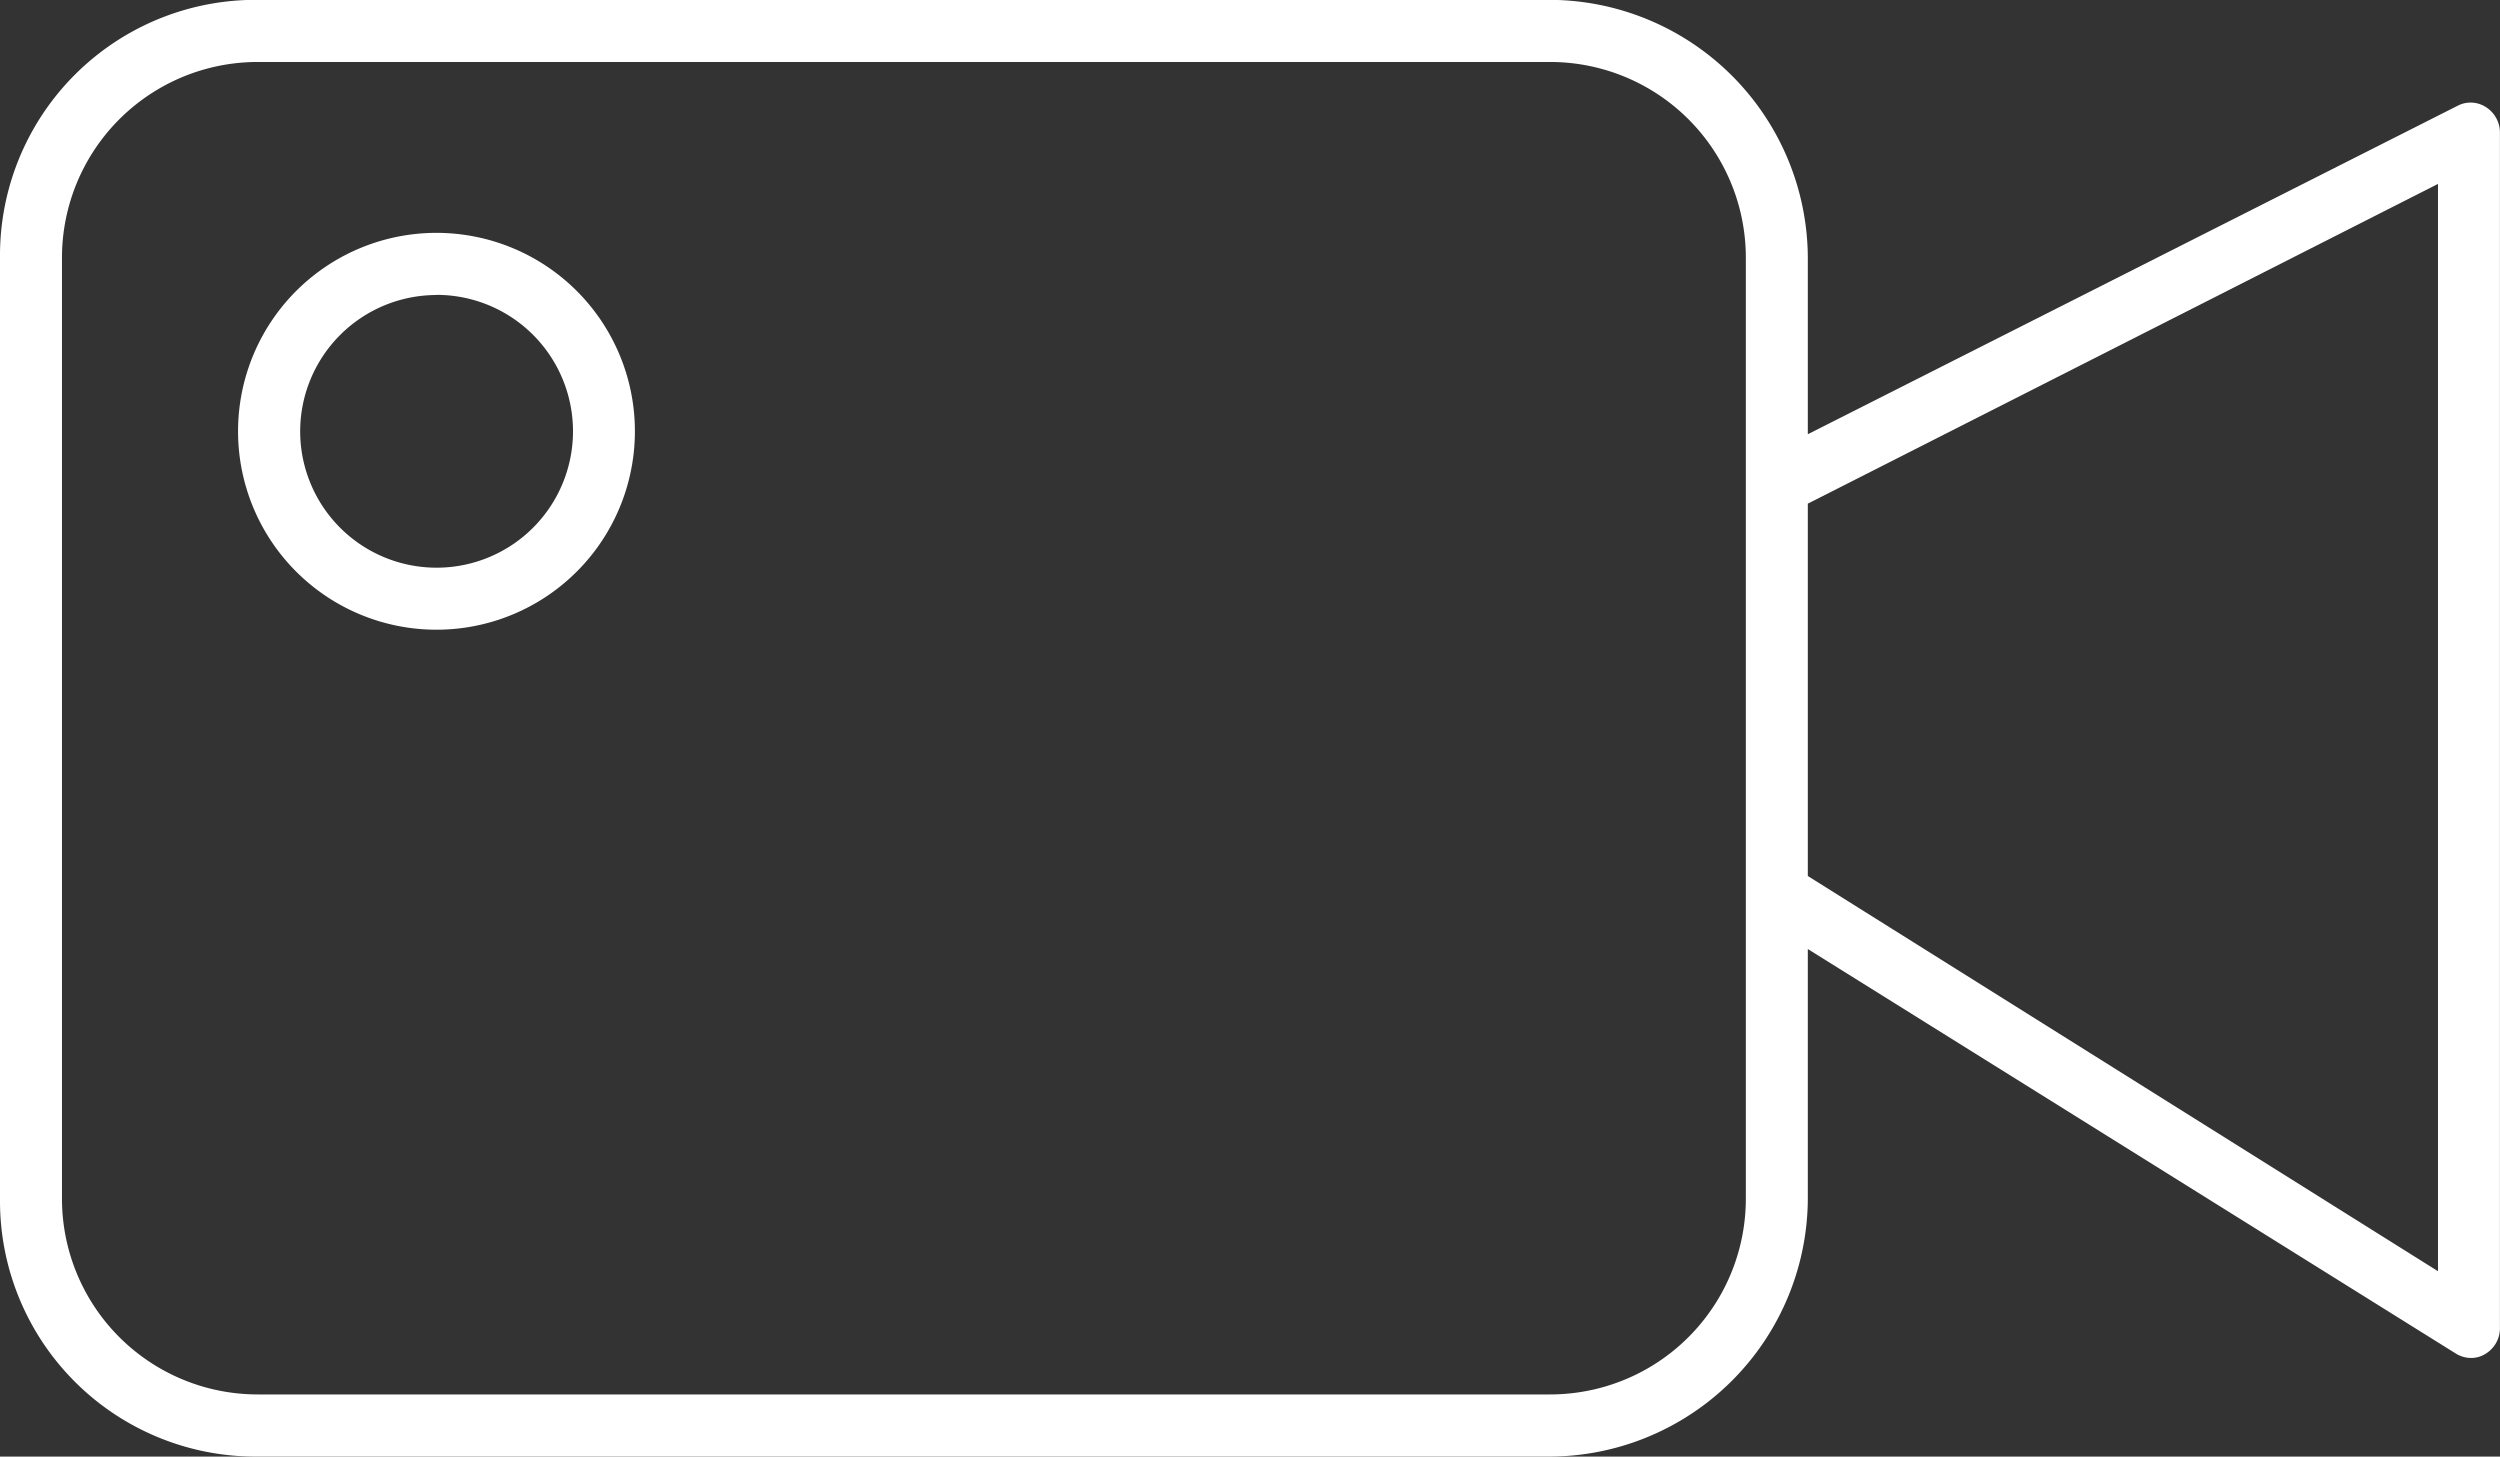
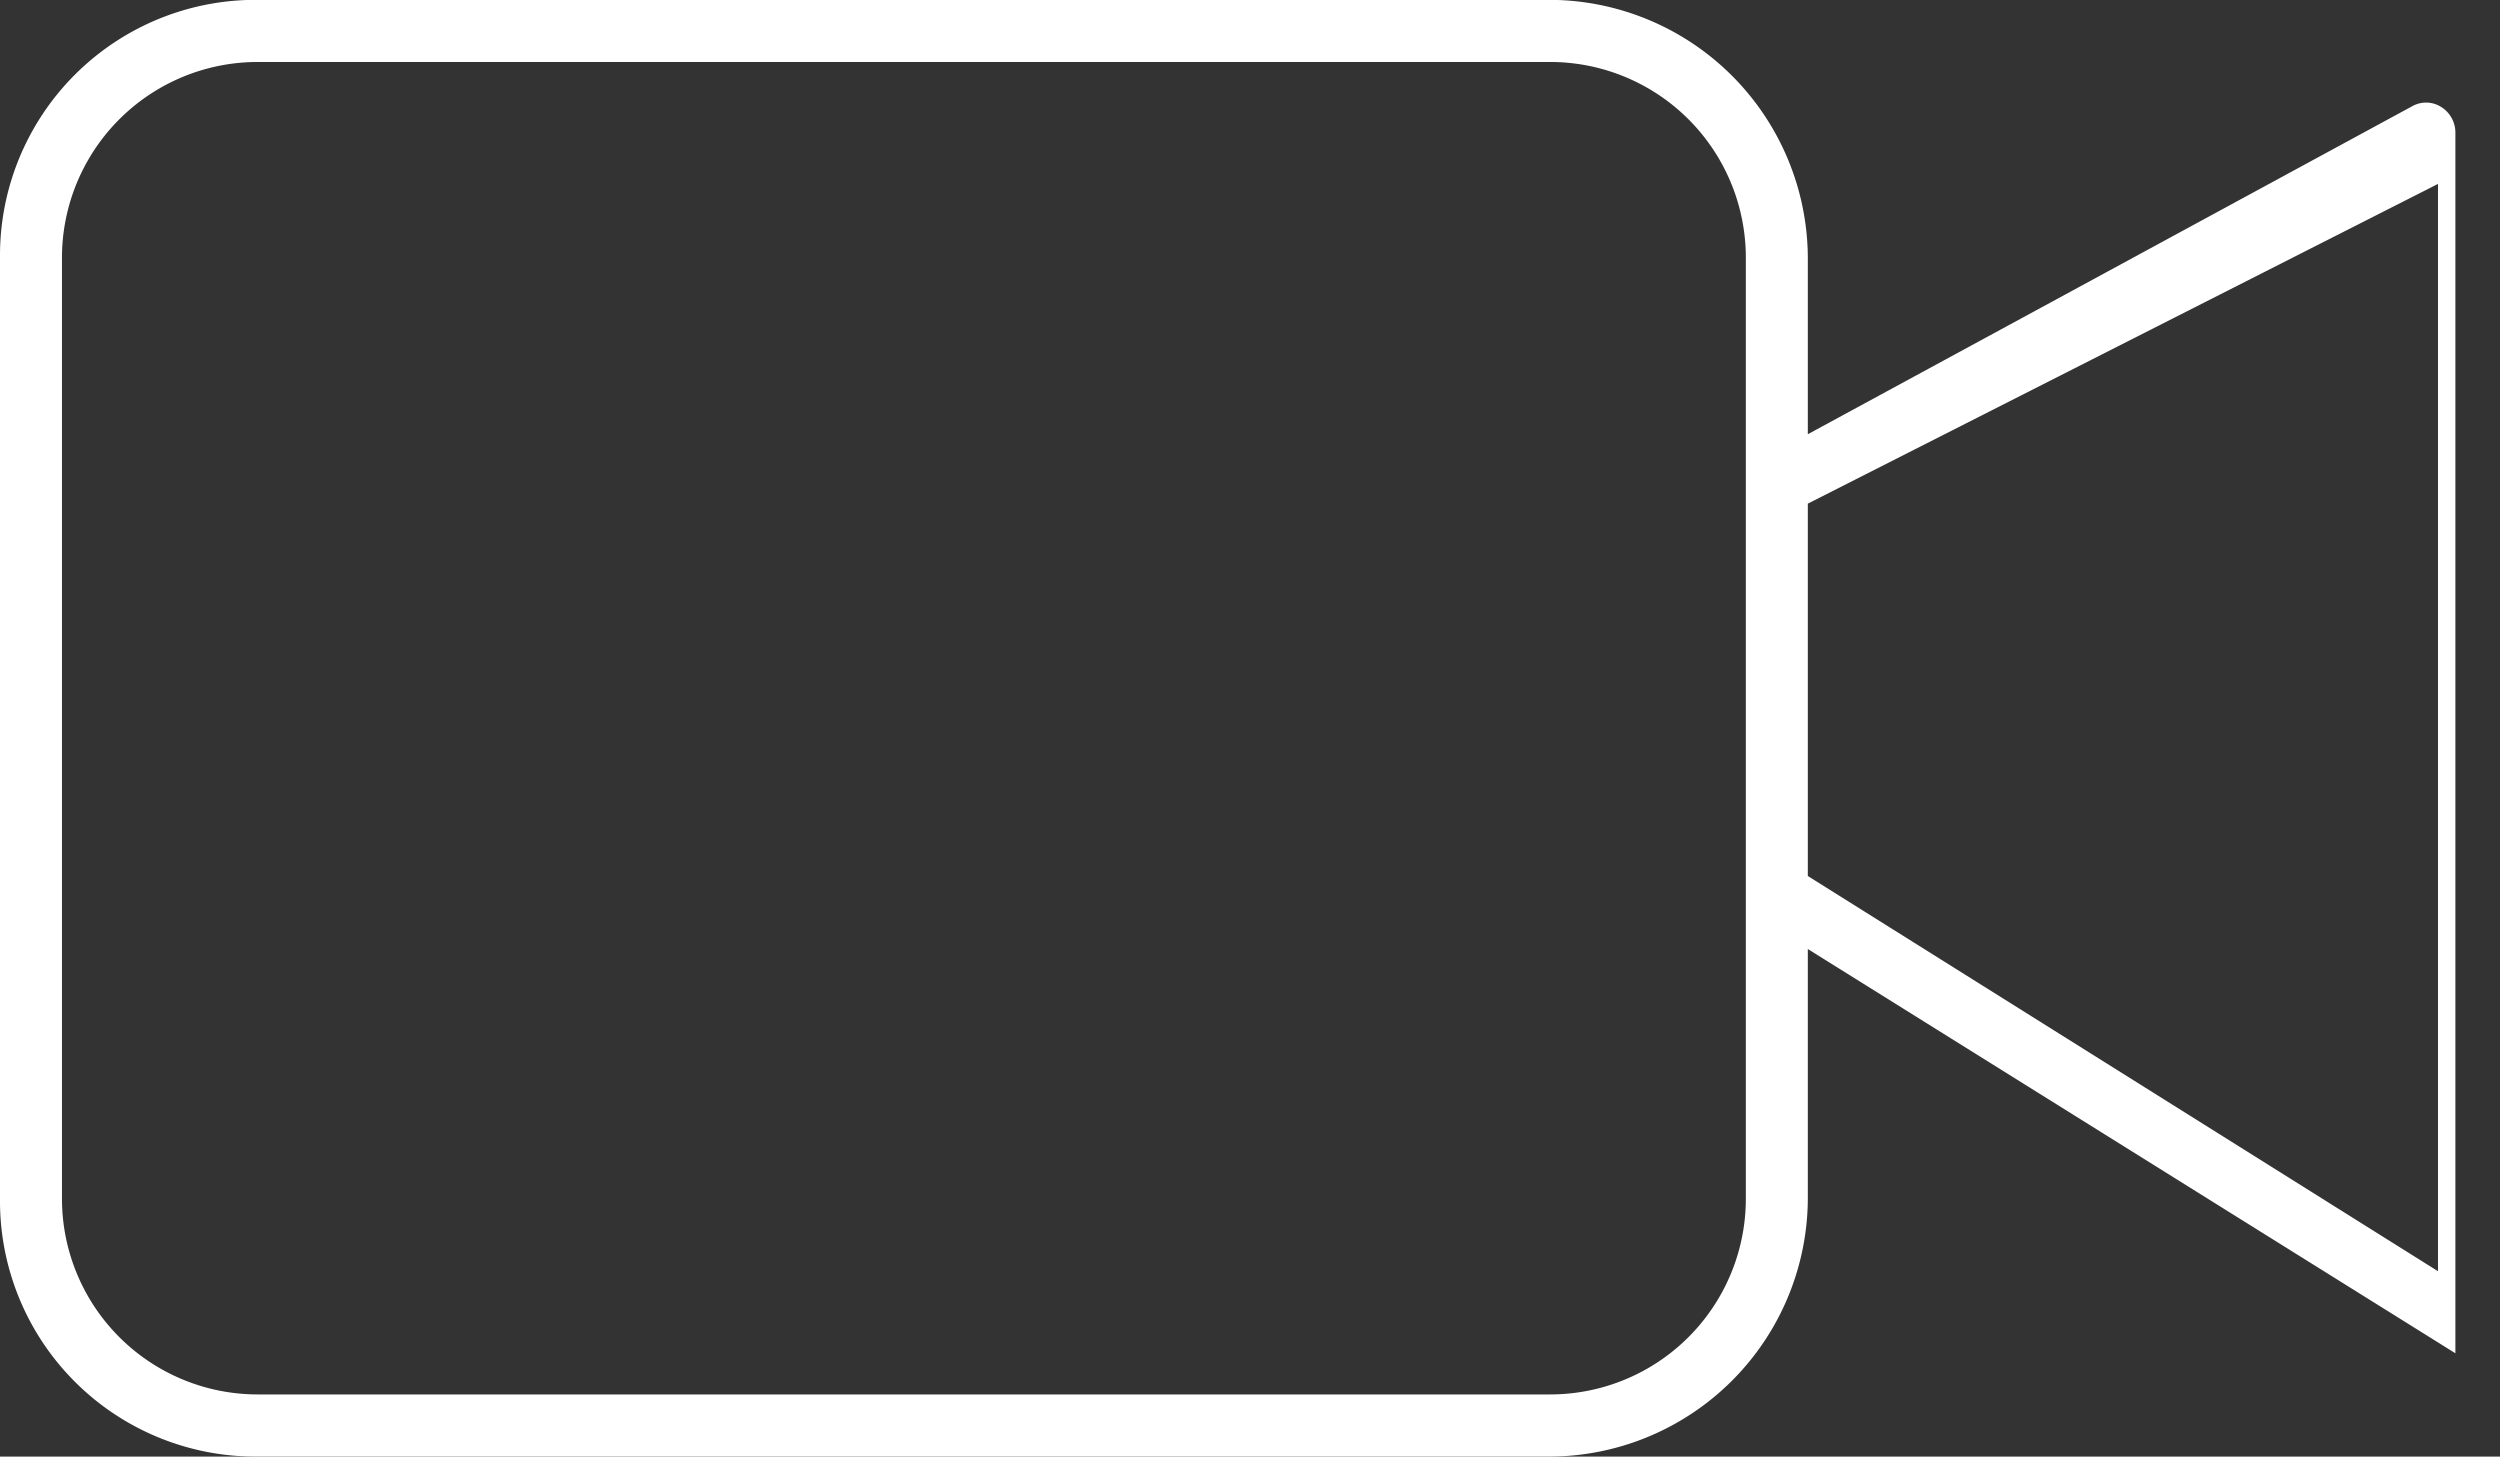
<svg xmlns="http://www.w3.org/2000/svg" id="_010-video-camera" data-name="010-video-camera" width="68.818" height="40.096" viewBox="0 0 68.818 40.096">
  <rect x="0" y="0" width="68.818" height="40.096" fill="#333333" stroke="none" />
-   <path id="Path_122" data-name="Path 122" d="M0,7.067V33.036A7.036,7.036,0,0,0,7.047,40.1H42.608a7.13,7.13,0,0,0,7.156-7.064V26.128L67.59,37.256a.8.8,0,0,0,.435.129.74.74,0,0,0,.383-.107.826.826,0,0,0,.408-.747V3.68a.832.832,0,0,0-.383-.726.774.774,0,0,0-.789-.035L49.764,11.957V7.067A7.129,7.129,0,0,0,42.608,0H7.047A7.036,7.036,0,0,0,0,7.067Zm67.111-2v29.93L49.764,24.118V13.868ZM48.058,33a5.388,5.388,0,0,1-5.387,5.389H7.093a5.388,5.388,0,0,1-5.387-5.387V7.1A5.388,5.388,0,0,1,7.093,1.71H42.67A5.388,5.388,0,0,1,48.058,7.1Zm0,0" transform="translate(0 -0.004)" fill="#fff" />
-   <path id="Path_123" data-name="Path 123" d="M51.551,56.013a5.462,5.462,0,1,0-5.461-5.461A5.461,5.461,0,0,0,51.551,56.013Zm0-9.217A3.755,3.755,0,1,1,47.8,50.552,3.756,3.756,0,0,1,51.551,46.8Zm0,0" transform="translate(-39.537 -38.679)" fill="#fff" />
+   <path id="Path_122" data-name="Path 122" d="M0,7.067V33.036A7.036,7.036,0,0,0,7.047,40.1H42.608a7.13,7.13,0,0,0,7.156-7.064V26.128L67.59,37.256V3.68a.832.832,0,0,0-.383-.726.774.774,0,0,0-.789-.035L49.764,11.957V7.067A7.129,7.129,0,0,0,42.608,0H7.047A7.036,7.036,0,0,0,0,7.067Zm67.111-2v29.93L49.764,24.118V13.868ZM48.058,33a5.388,5.388,0,0,1-5.387,5.389H7.093a5.388,5.388,0,0,1-5.387-5.387V7.1A5.388,5.388,0,0,1,7.093,1.71H42.67A5.388,5.388,0,0,1,48.058,7.1Zm0,0" transform="translate(0 -0.004)" fill="#fff" />
</svg>